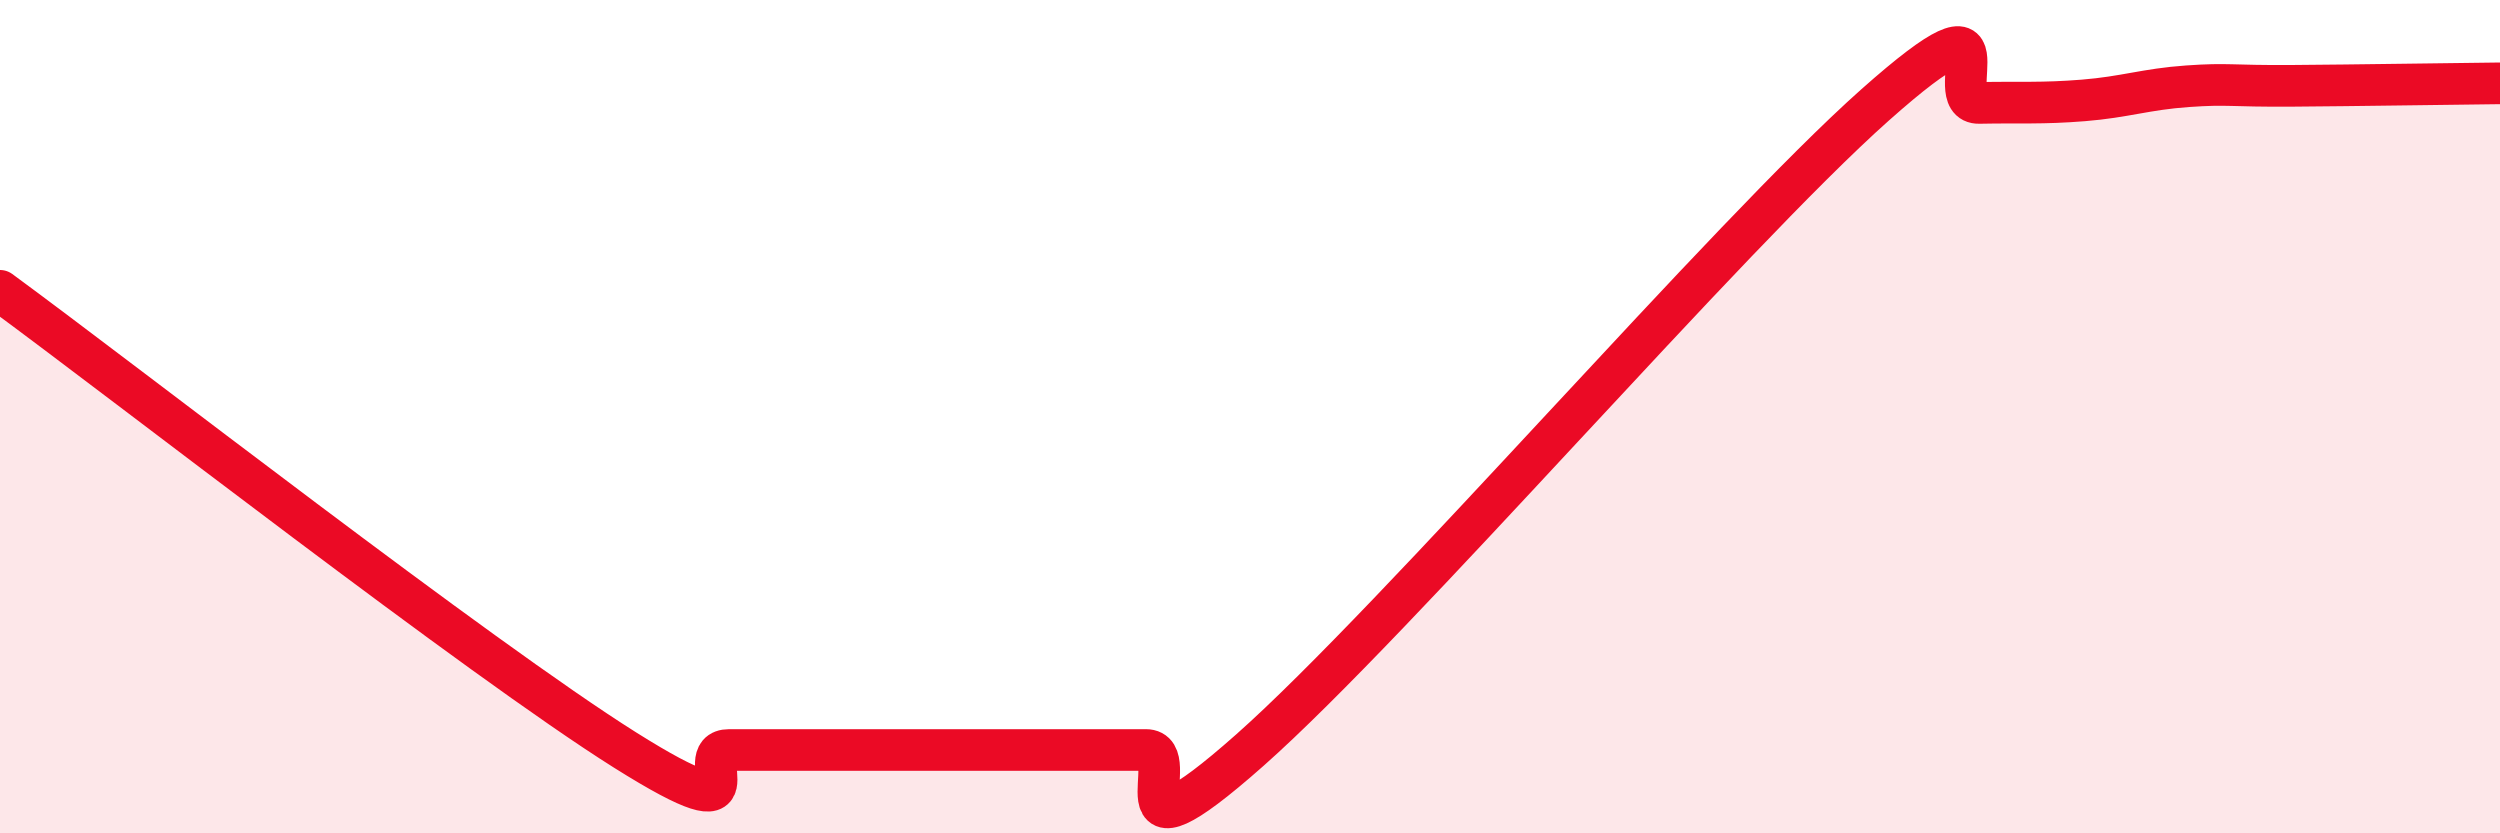
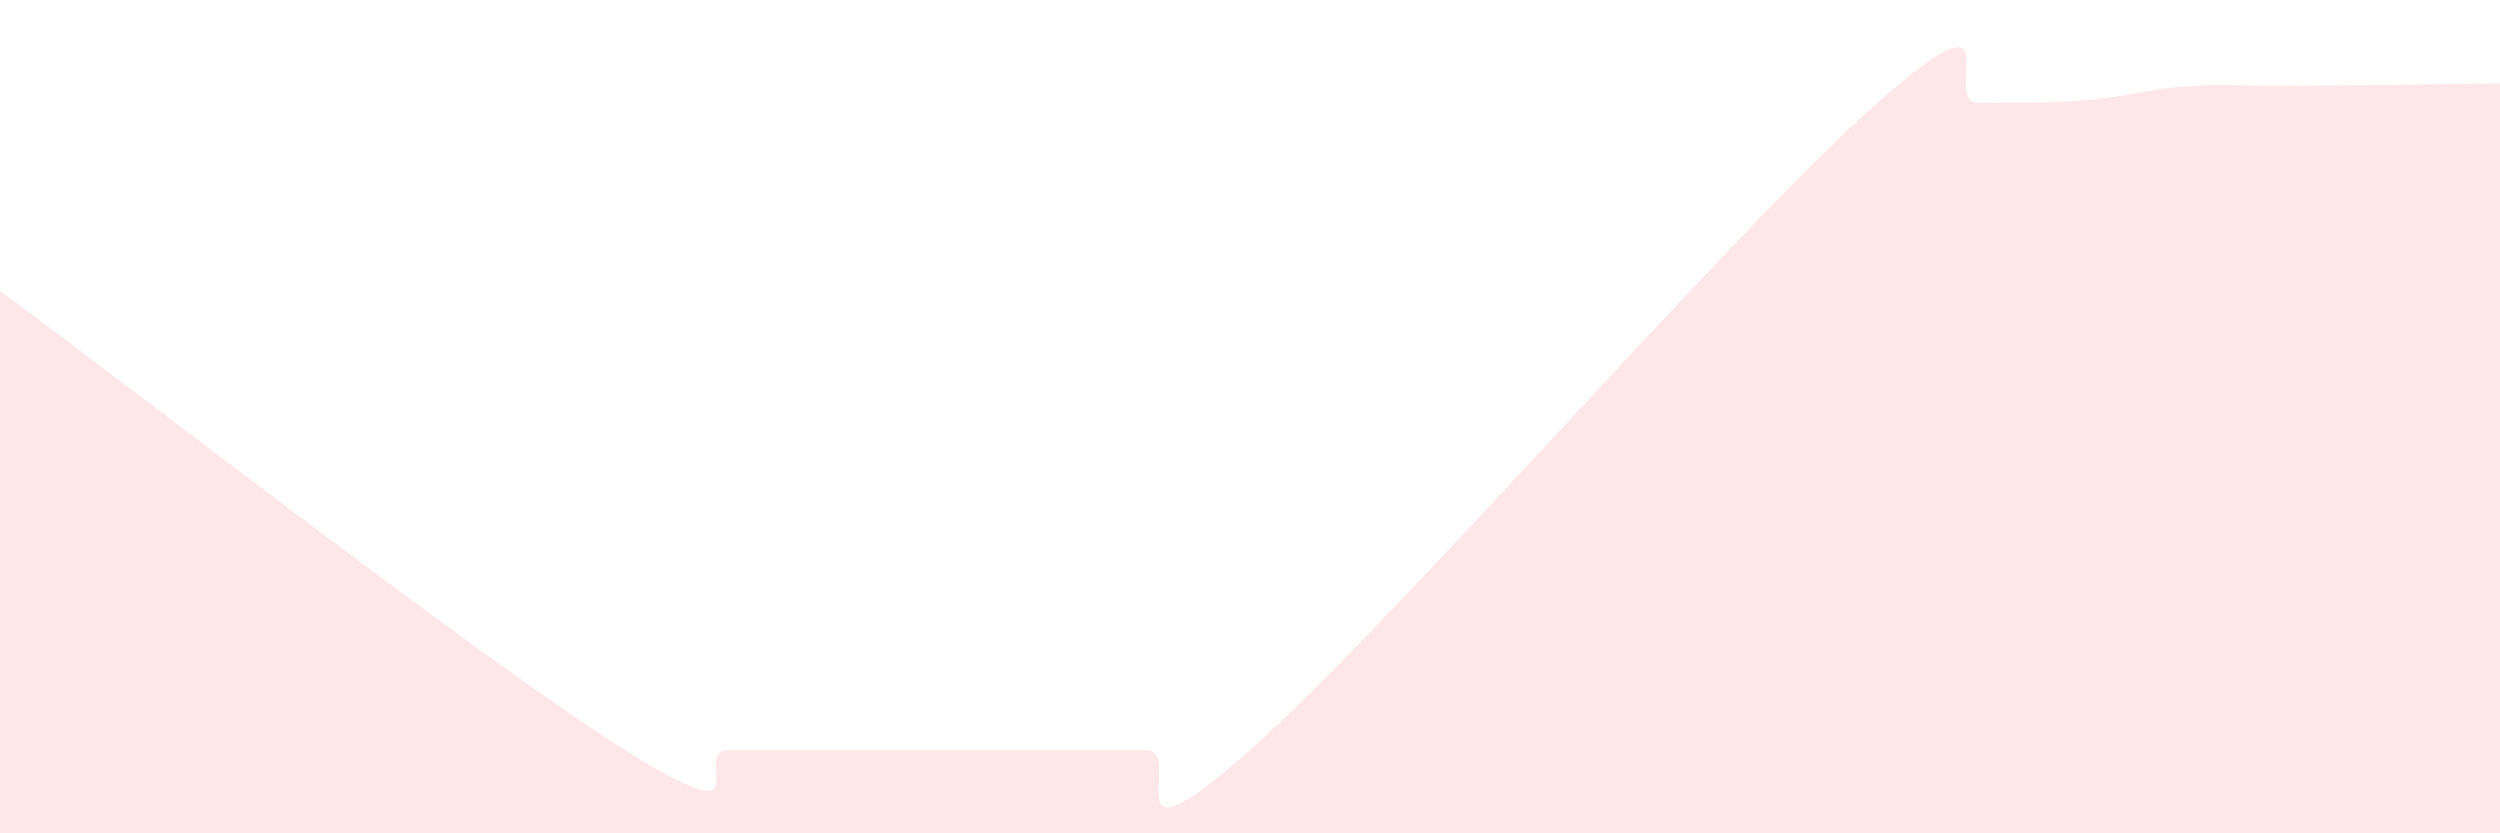
<svg xmlns="http://www.w3.org/2000/svg" width="60" height="20" viewBox="0 0 60 20">
-   <path d="M 0,6.98 C 3,9.18 11.5,15.8 15,18 C 18.5,20.2 16.5,18 17.5,18 C 18.5,18 19,18 20,18 C 21,18 21.5,18 22.5,18 C 23.5,18 24,18 25,18 C 26,18 26.5,18 27.5,18 C 28.5,18 26.5,21.1 30,18 C 33.5,14.9 41.5,5.63 45,2.52 C 48.5,-0.59 46.5,2.49 47.5,2.47 C 48.5,2.45 49,2.49 50,2.41 C 51,2.33 51.5,2.14 52.5,2.07 C 53.5,2 53.5,2.07 55,2.06 C 56.5,2.05 59,2.01 60,2L60 20L0 20Z" fill="#EB0A25" opacity="0.1" stroke-linecap="round" stroke-linejoin="round" />
-   <path d="M 0,6.98 C 3,9.18 11.5,15.8 15,18 C 18.5,20.2 16.5,18 17.5,18 C 18.5,18 19,18 20,18 C 21,18 21.5,18 22.5,18 C 23.5,18 24,18 25,18 C 26,18 26.5,18 27.5,18 C 28.5,18 26.5,21.1 30,18 C 33.5,14.9 41.5,5.63 45,2.52 C 48.5,-0.59 46.5,2.49 47.5,2.47 C 48.5,2.45 49,2.49 50,2.41 C 51,2.33 51.5,2.14 52.5,2.07 C 53.5,2 53.5,2.07 55,2.06 C 56.5,2.05 59,2.01 60,2" stroke="#EB0A25" stroke-width="1" fill="none" stroke-linecap="round" stroke-linejoin="round" />
+   <path d="M 0,6.98 C 3,9.18 11.5,15.8 15,18 C 18.5,20.2 16.5,18 17.5,18 C 21,18 21.5,18 22.5,18 C 23.5,18 24,18 25,18 C 26,18 26.5,18 27.5,18 C 28.5,18 26.5,21.1 30,18 C 33.5,14.9 41.5,5.63 45,2.52 C 48.5,-0.59 46.5,2.49 47.5,2.47 C 48.5,2.45 49,2.49 50,2.41 C 51,2.33 51.5,2.14 52.5,2.07 C 53.5,2 53.5,2.07 55,2.06 C 56.5,2.05 59,2.01 60,2L60 20L0 20Z" fill="#EB0A25" opacity="0.1" stroke-linecap="round" stroke-linejoin="round" />
</svg>